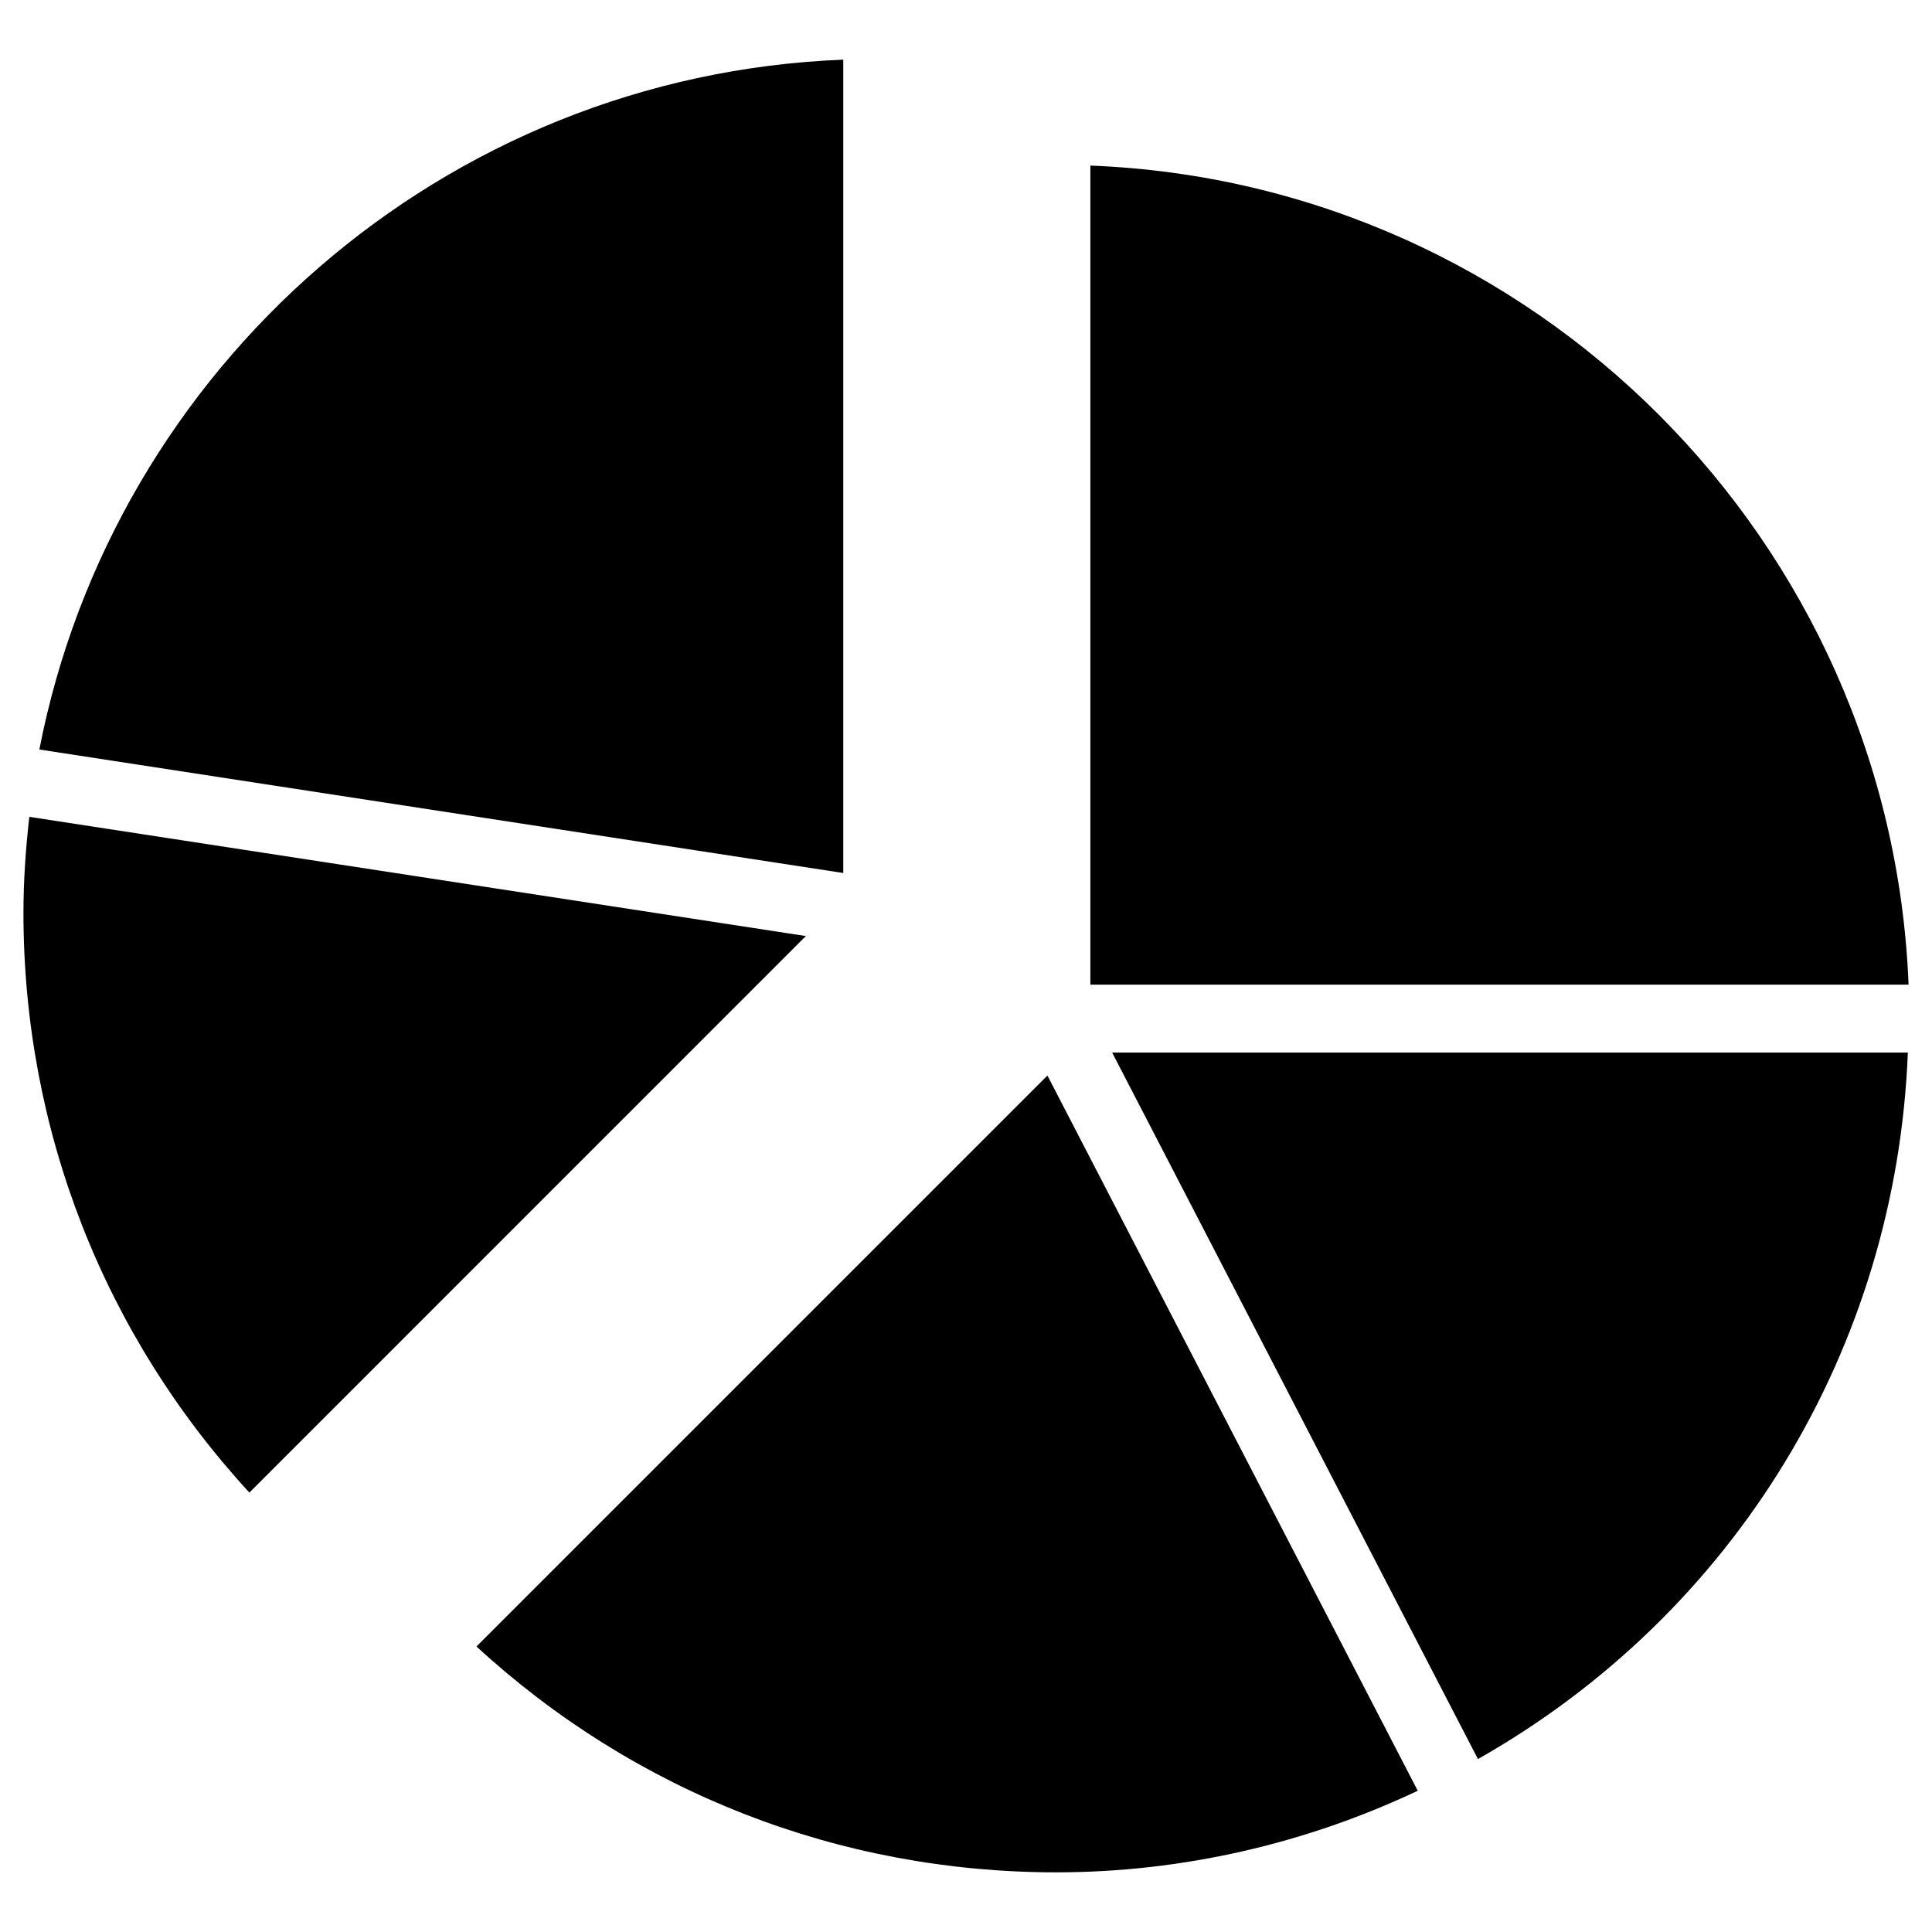
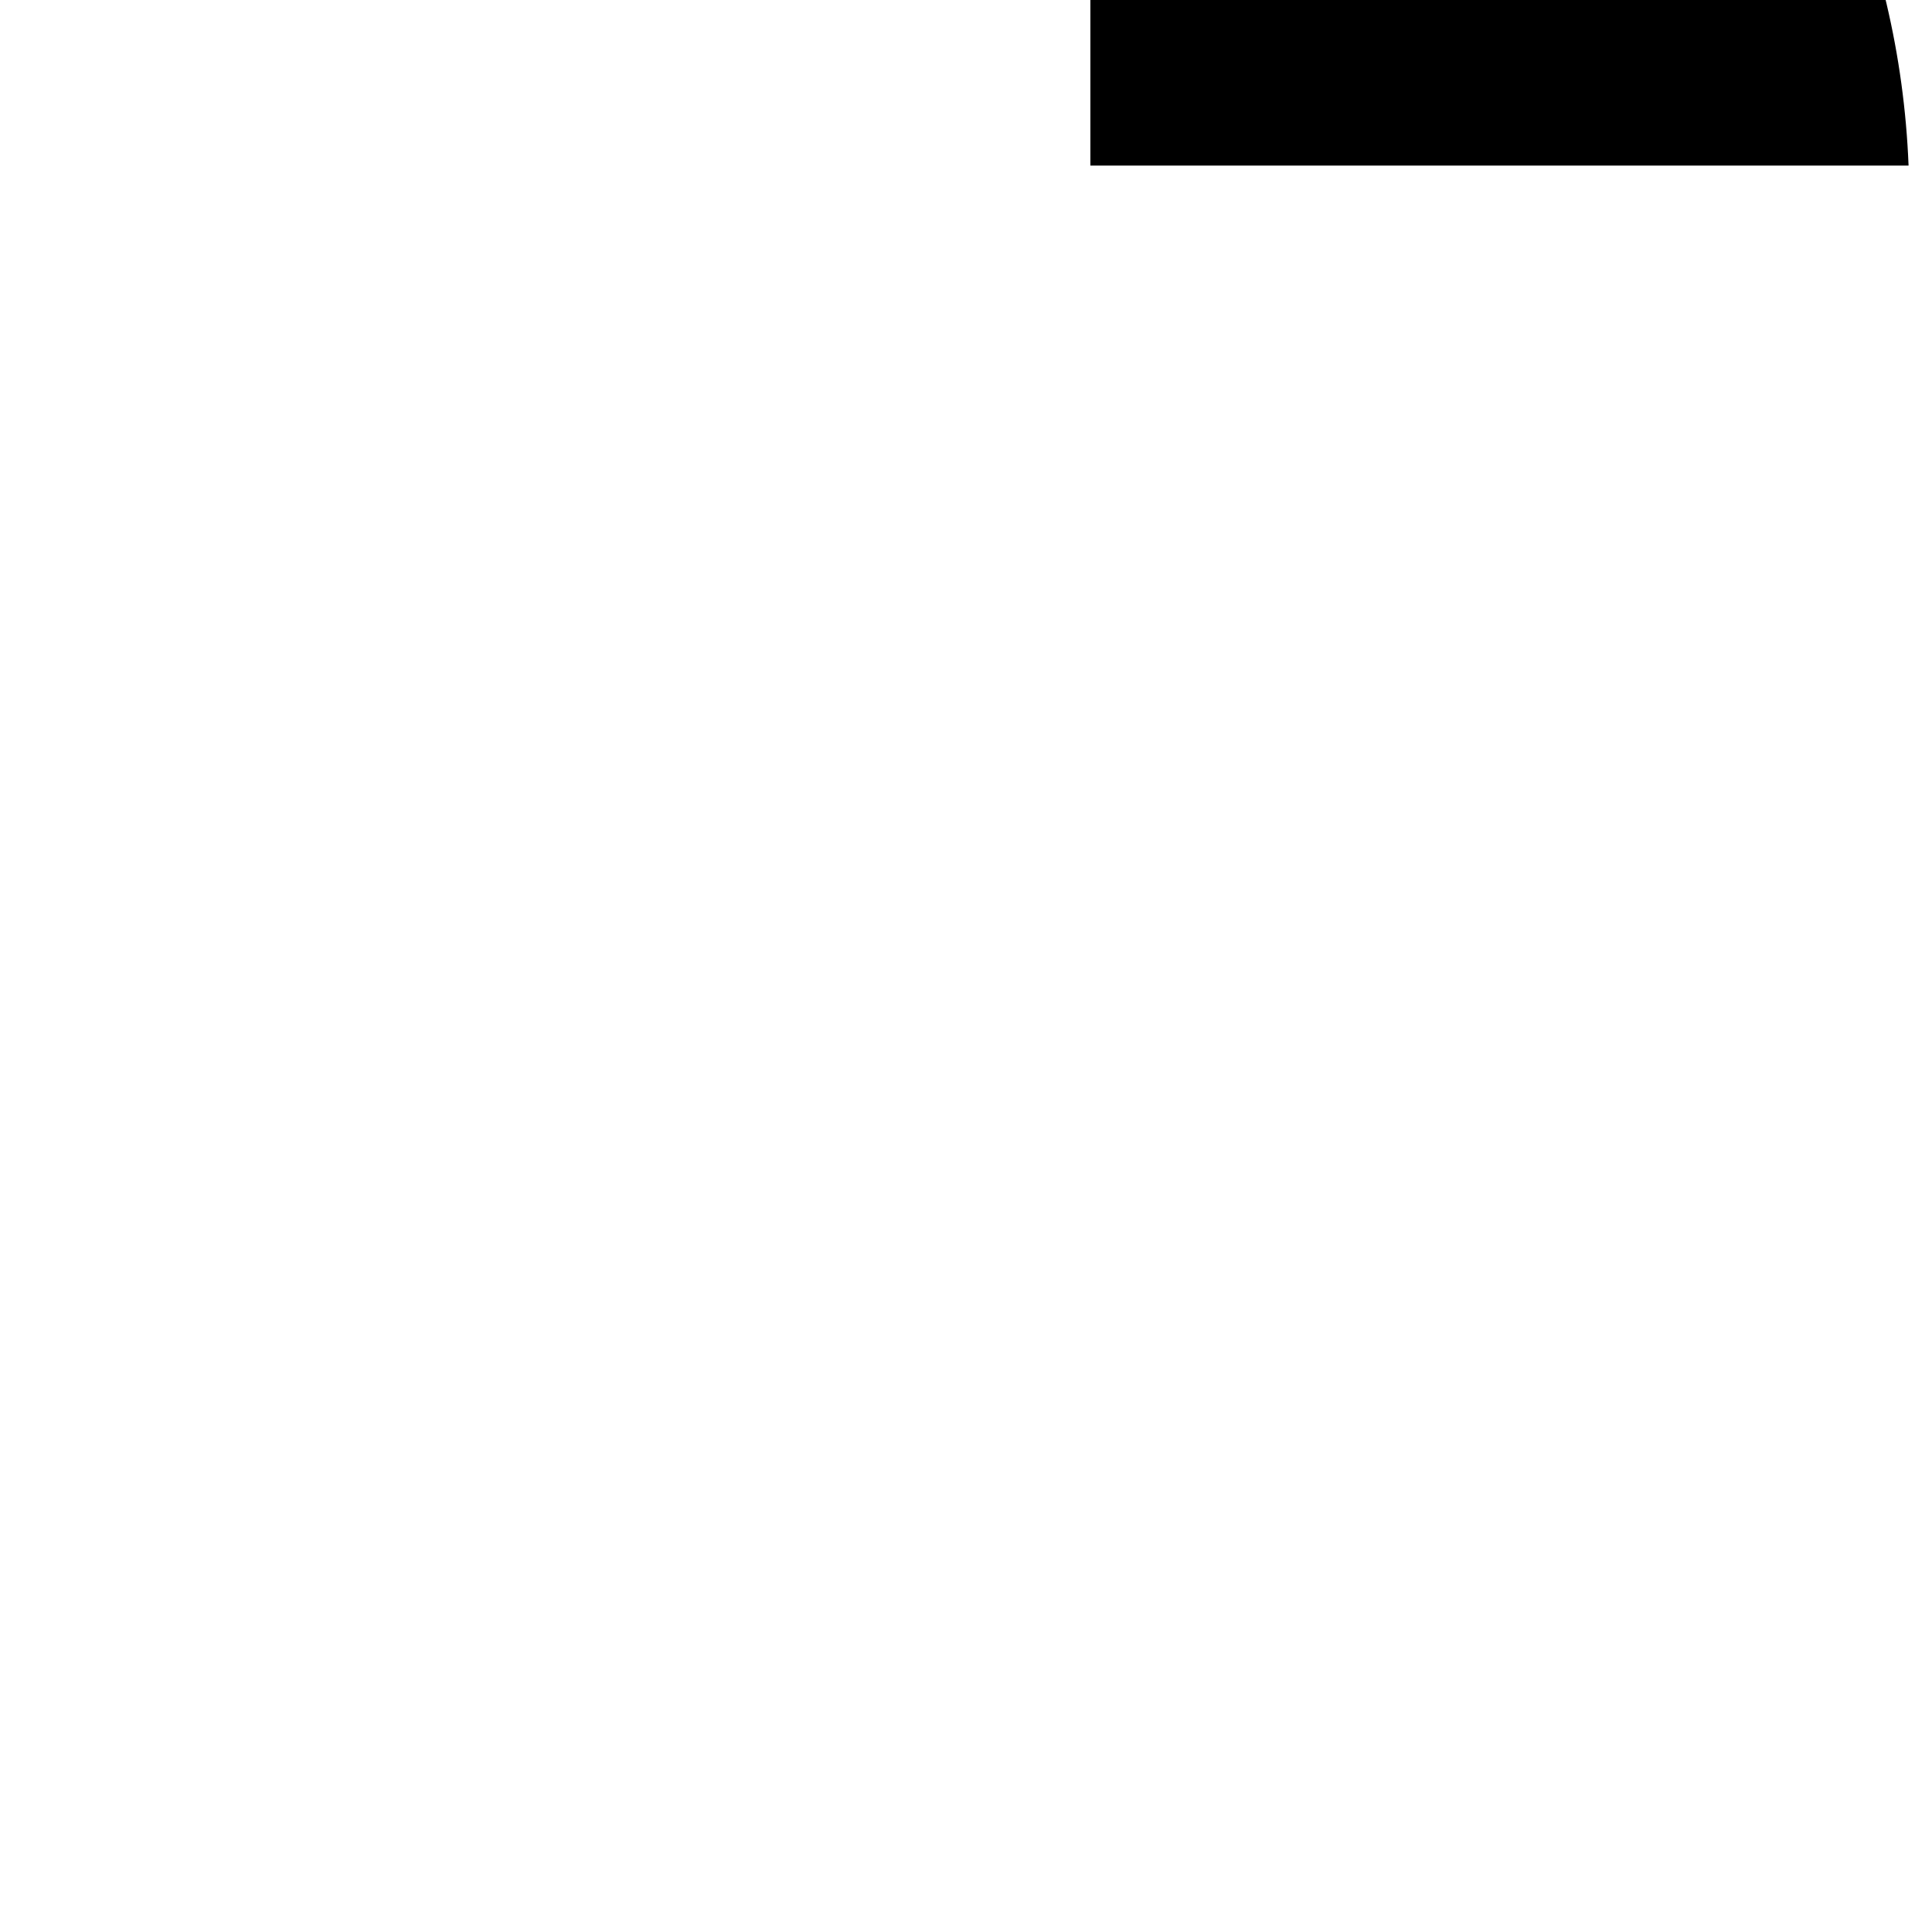
<svg xmlns="http://www.w3.org/2000/svg" fill="#000000" width="800px" height="800px" version="1.1" viewBox="144 144 512 512">
  <g>
-     <path d="m151.77 360.47c-0.945 8.355-1.555 16.816-1.555 25.422 0 57.414 21.203 111.61 59.871 153.66l147.47-147.49z" />
-     <path d="m367.5 159.81c-105.97 4.156-193.38 81.555-213.07 182.82l213.05 32.727v-215.55z" />
-     <path d="m270.27 580.34c42.047 38.668 96.25 59.848 153.66 59.848 33.504 0 66.336-7.684 95.785-21.621l-98.137-189.54z" />
-     <path d="m432.96 187.88v217.06h216.83c-4.684-117.6-99.23-212.48-216.83-217.06z" />
-     <path d="m535.67 610.17c68.098-38.582 110.84-108.8 113.93-187.23l-210.87-0.004z" />
+     <path d="m432.96 187.88h216.83c-4.684-117.6-99.23-212.48-216.83-217.06z" />
  </g>
</svg>